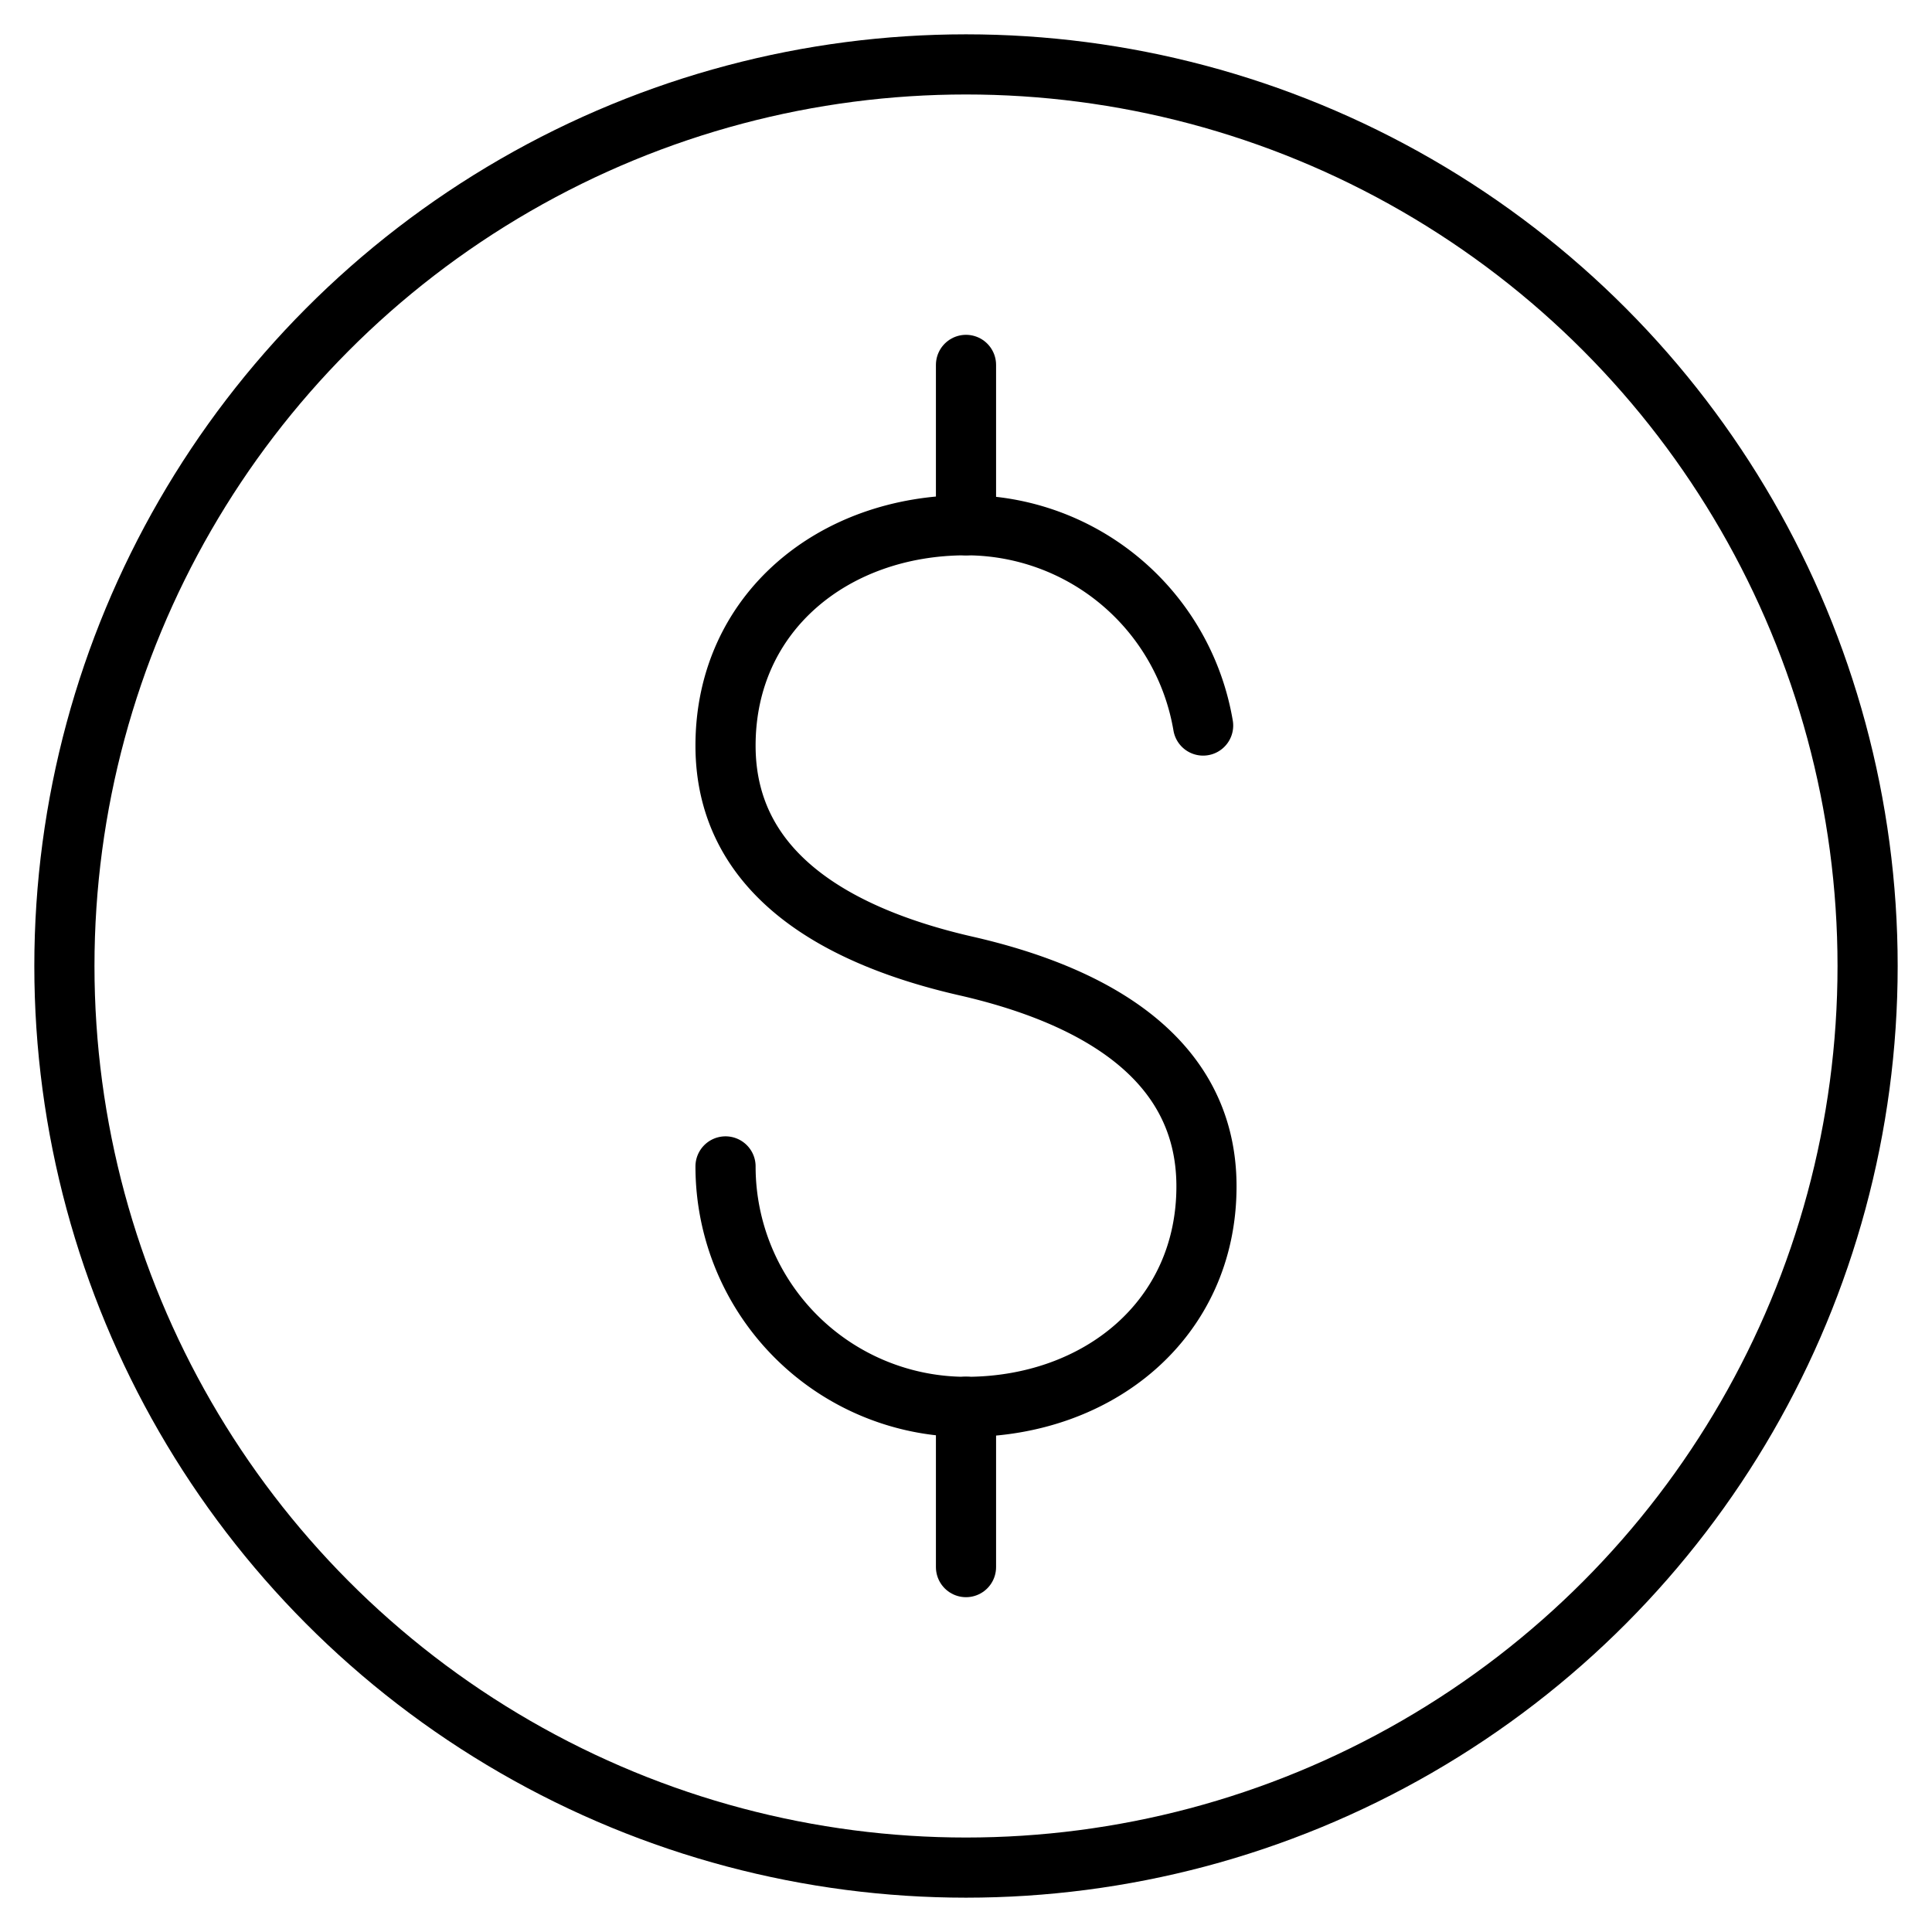
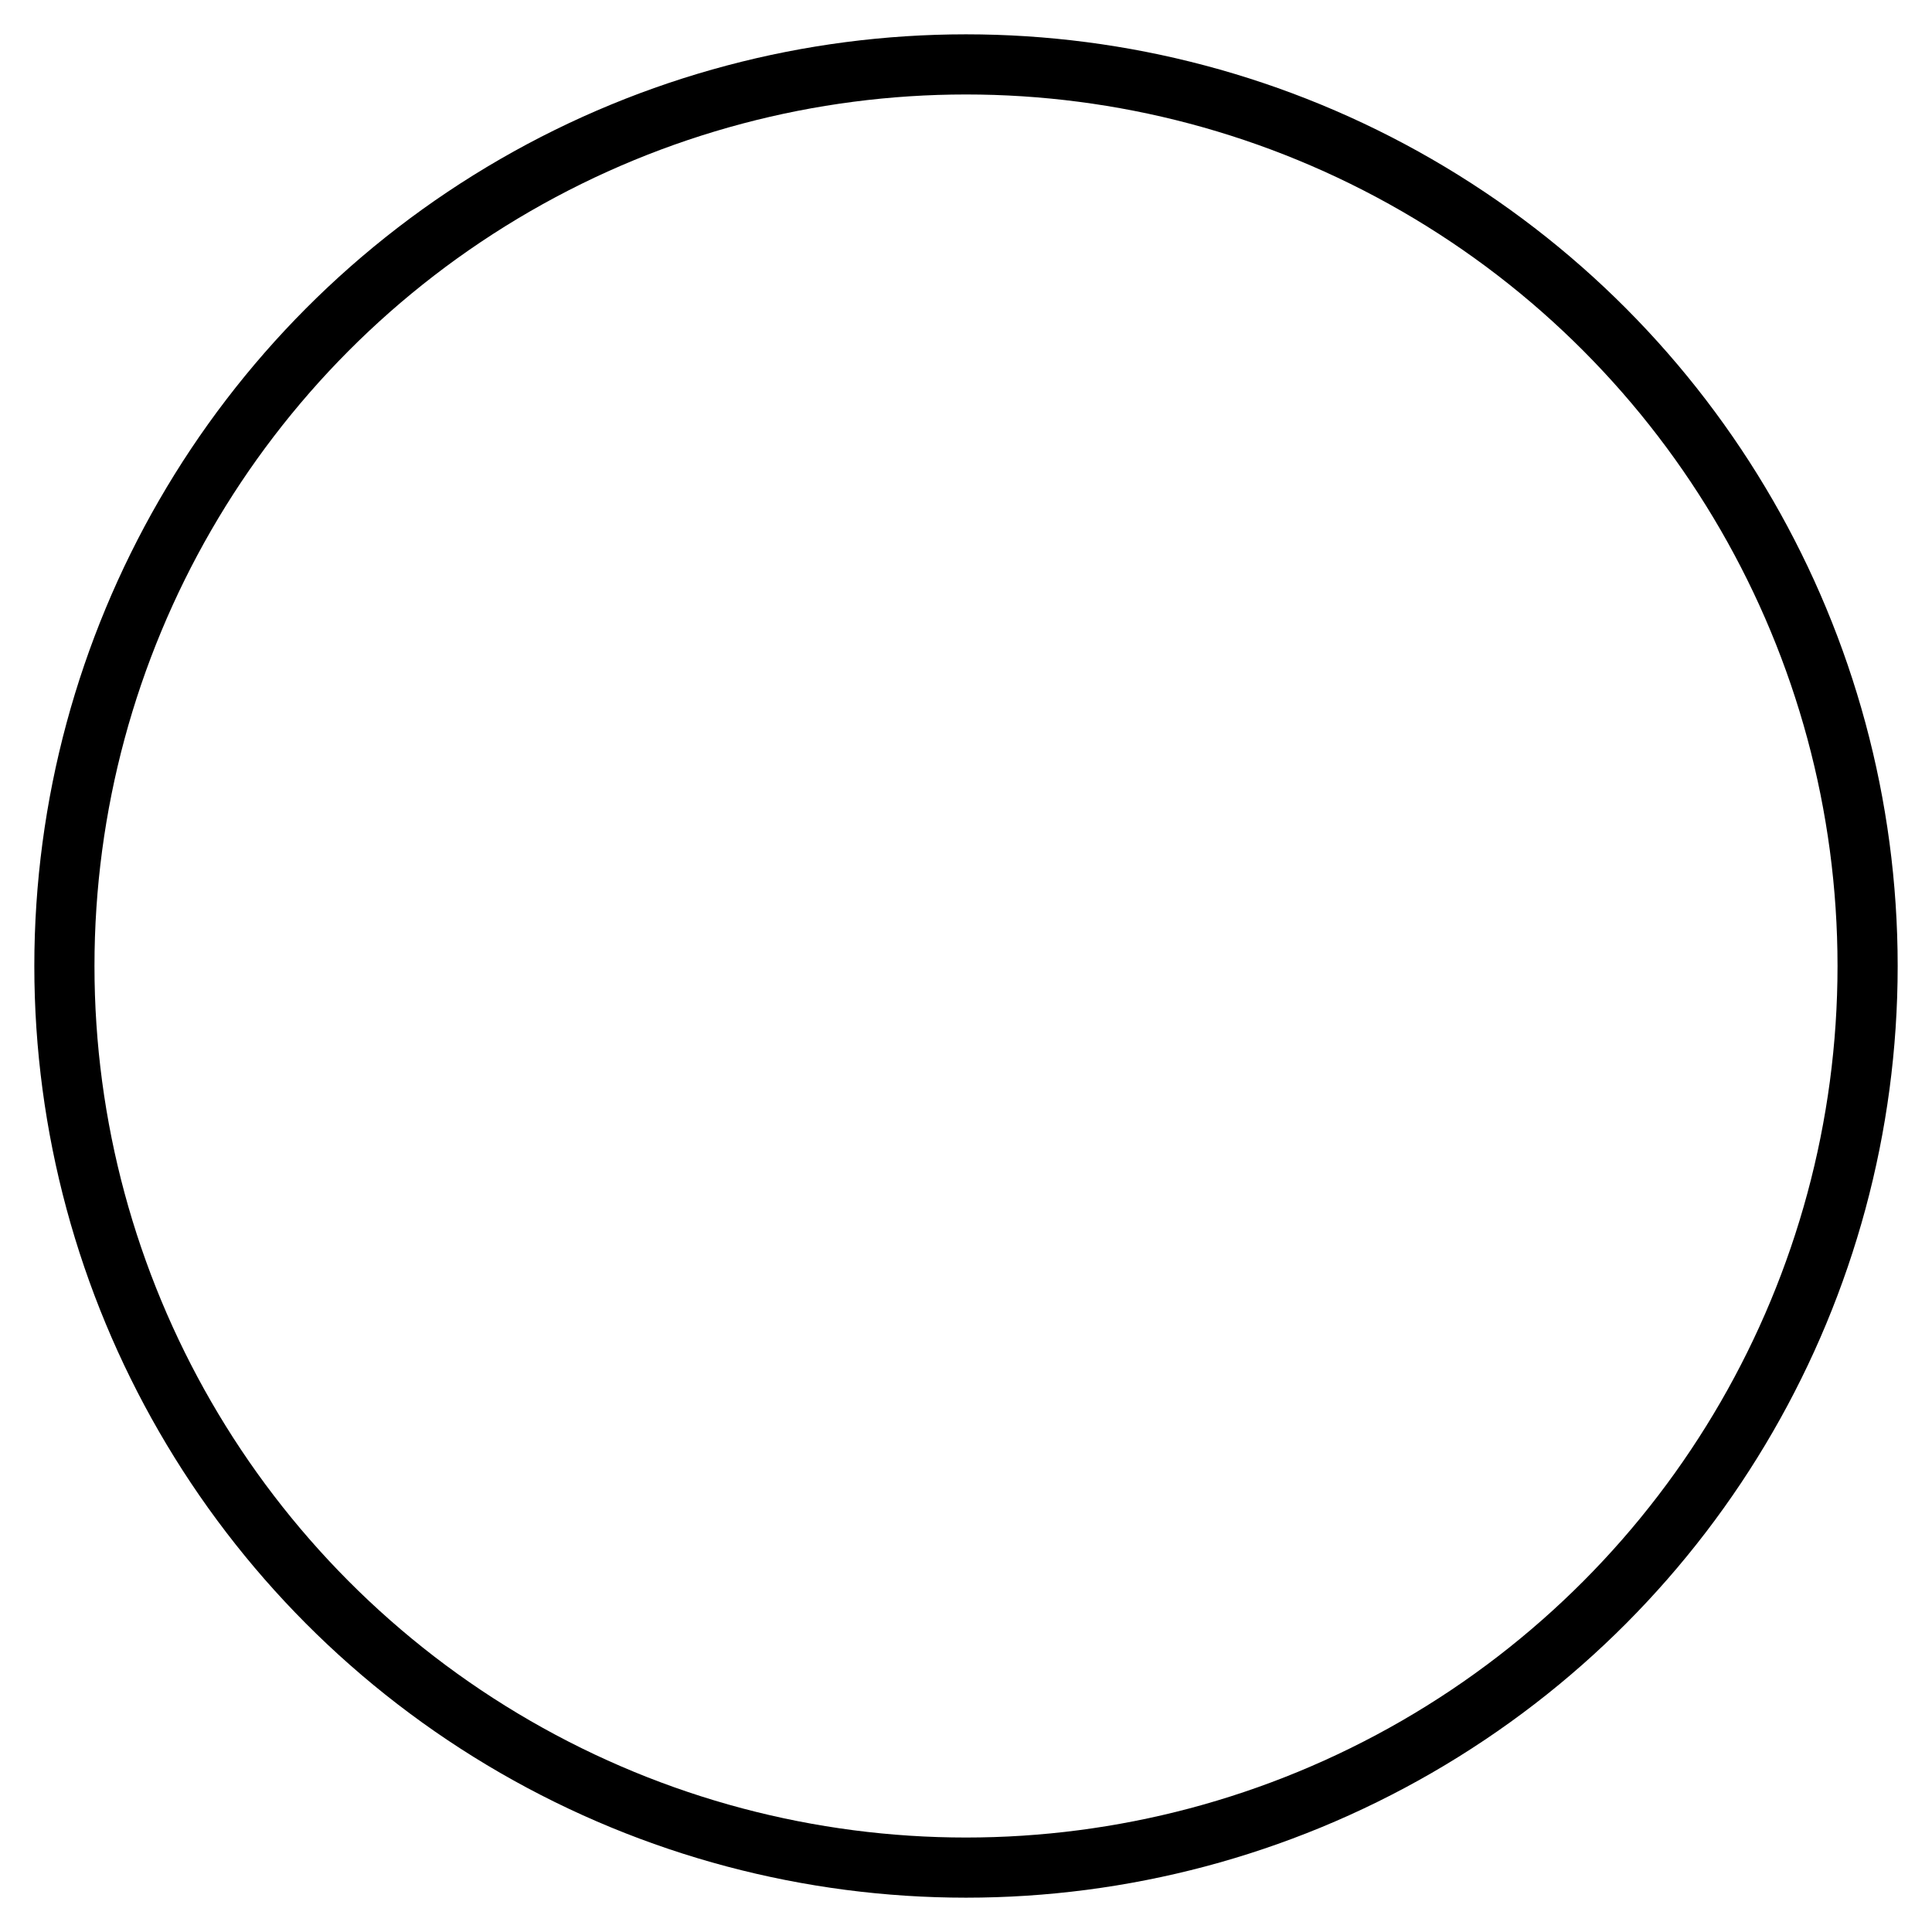
<svg xmlns="http://www.w3.org/2000/svg" id="Layer_1" data-name="Layer 1" viewBox="0 0 150 150">
  <defs>
    <style>.cls-1{fill:none;stroke:#000;stroke-linecap:round;stroke-linejoin:round;stroke-width:4.67px;}</style>
  </defs>
-   <path class="cls-1" d="M75,40.78V28.33m0,93.34V109.22" />
-   <path class="cls-1" d="M93.41,56.33A18.67,18.67,0,0,0,75,40.78c-10.31,0-18.67,6.8-18.67,17.11S65.67,72.87,75,75s18.67,6.81,18.67,17.11S85.31,109.23,75,109.23A18.67,18.67,0,0,1,56.33,90.56" />
  <circle class="cls-1" cx="75" cy="75" r="70" />
</svg>